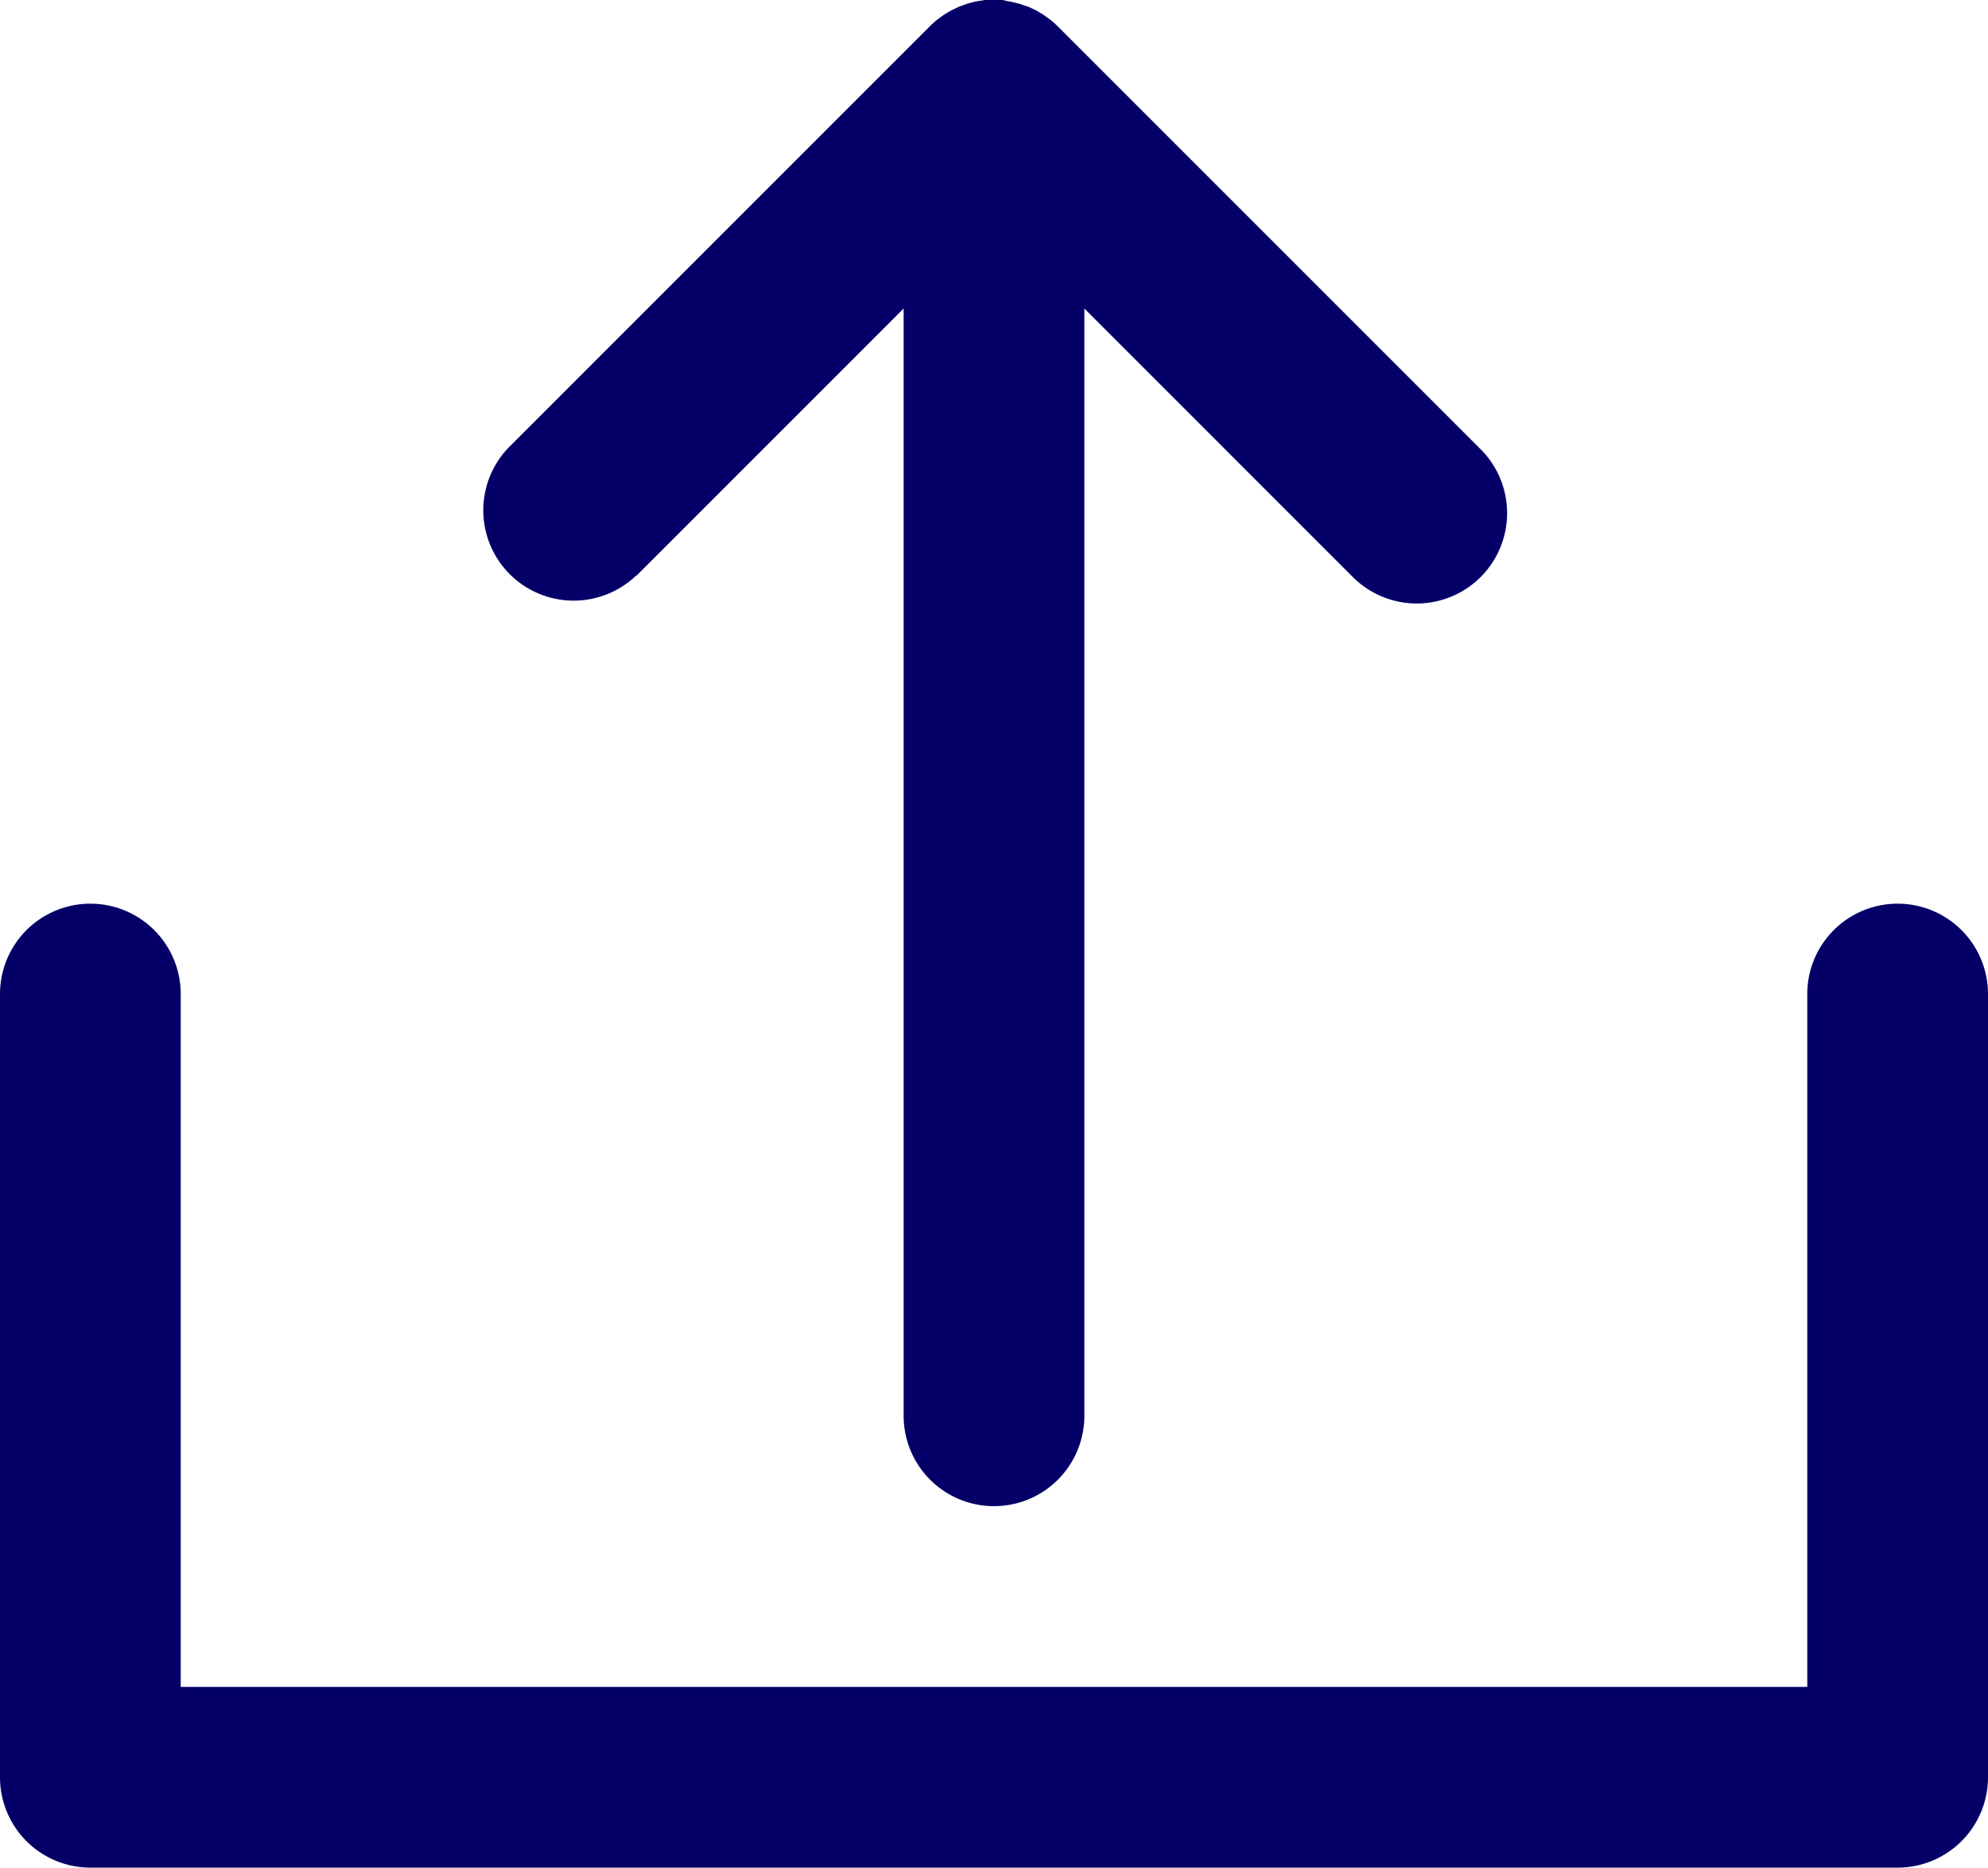
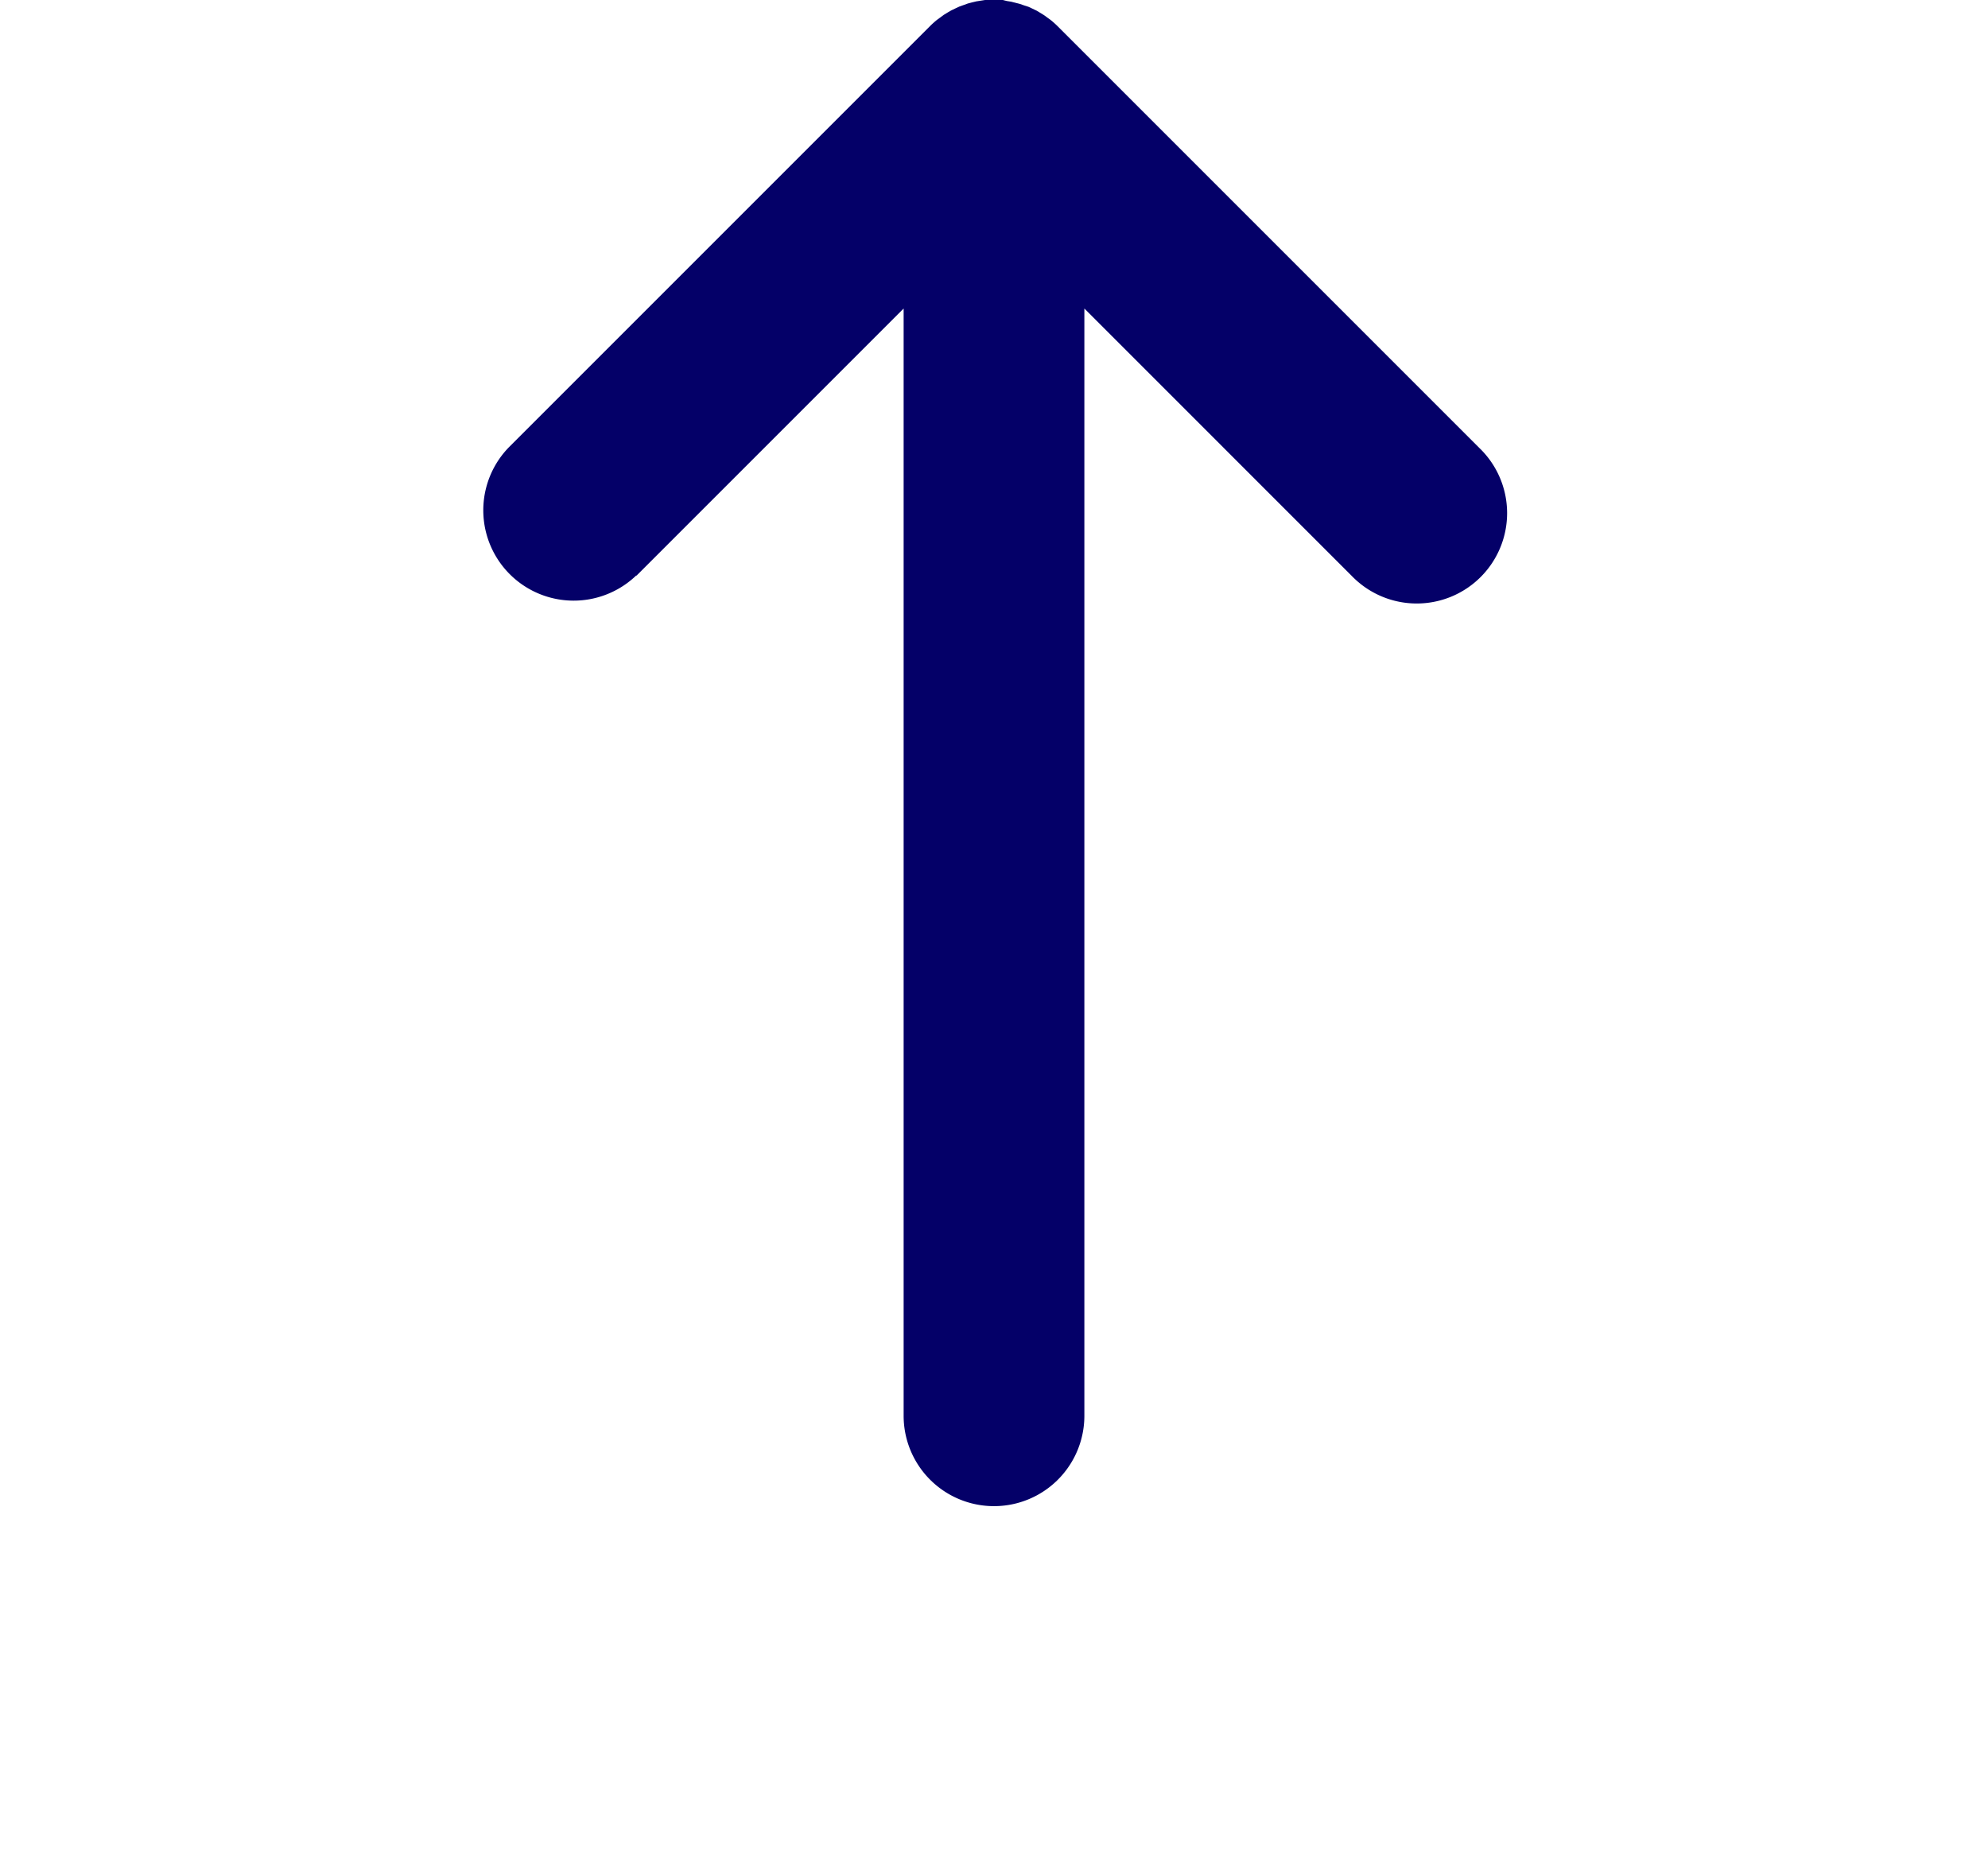
<svg xmlns="http://www.w3.org/2000/svg" width="22" height="20.667" viewBox="0 0 22 20.667">
  <defs>
    <style> .cls-1 { fill: #040068; } </style>
  </defs>
  <g id="ajuntar_pedido_contacto" data-name="ajuntar pedido contacto" transform="translate(0 -10)">
    <path id="XMLID_10_" class="cls-1" d="M81.706,16.374l2.96-2.96V25.667a1,1,0,0,0,2,0V13.414l2.959,2.959a1,1,0,1,0,1.414-1.414l-4.666-4.666q-.035-.035-.074-.067l-.034-.025-.045-.033-.042-.026-.042-.025-.044-.021-.045-.021L86,10.06l-.049-.017-.043-.011-.051-.013-.05-.008L85.764,10c-.031,0-.062,0-.093,0H85.66q-.046,0-.093,0l-.045.007-.051.008-.05.012-.045.012-.047.017-.045.016-.043.02-.046.022-.04.023-.044.027-.042.031-.037.027c-.024.02-.048.041-.07.063l0,0-4.667,4.667a1,1,0,0,0,1.414,1.414Z" transform="translate(-74.666)" />
-     <path id="XMLID_11_" class="cls-1" d="M21,160a1,1,0,0,0-1,1v7.667H2V161a1,1,0,0,0-2,0v8.667a1,1,0,0,0,1,1H21a1,1,0,0,0,1-1V161A1,1,0,0,0,21,160Z" transform="translate(0 -140)" />
  </g>
</svg>